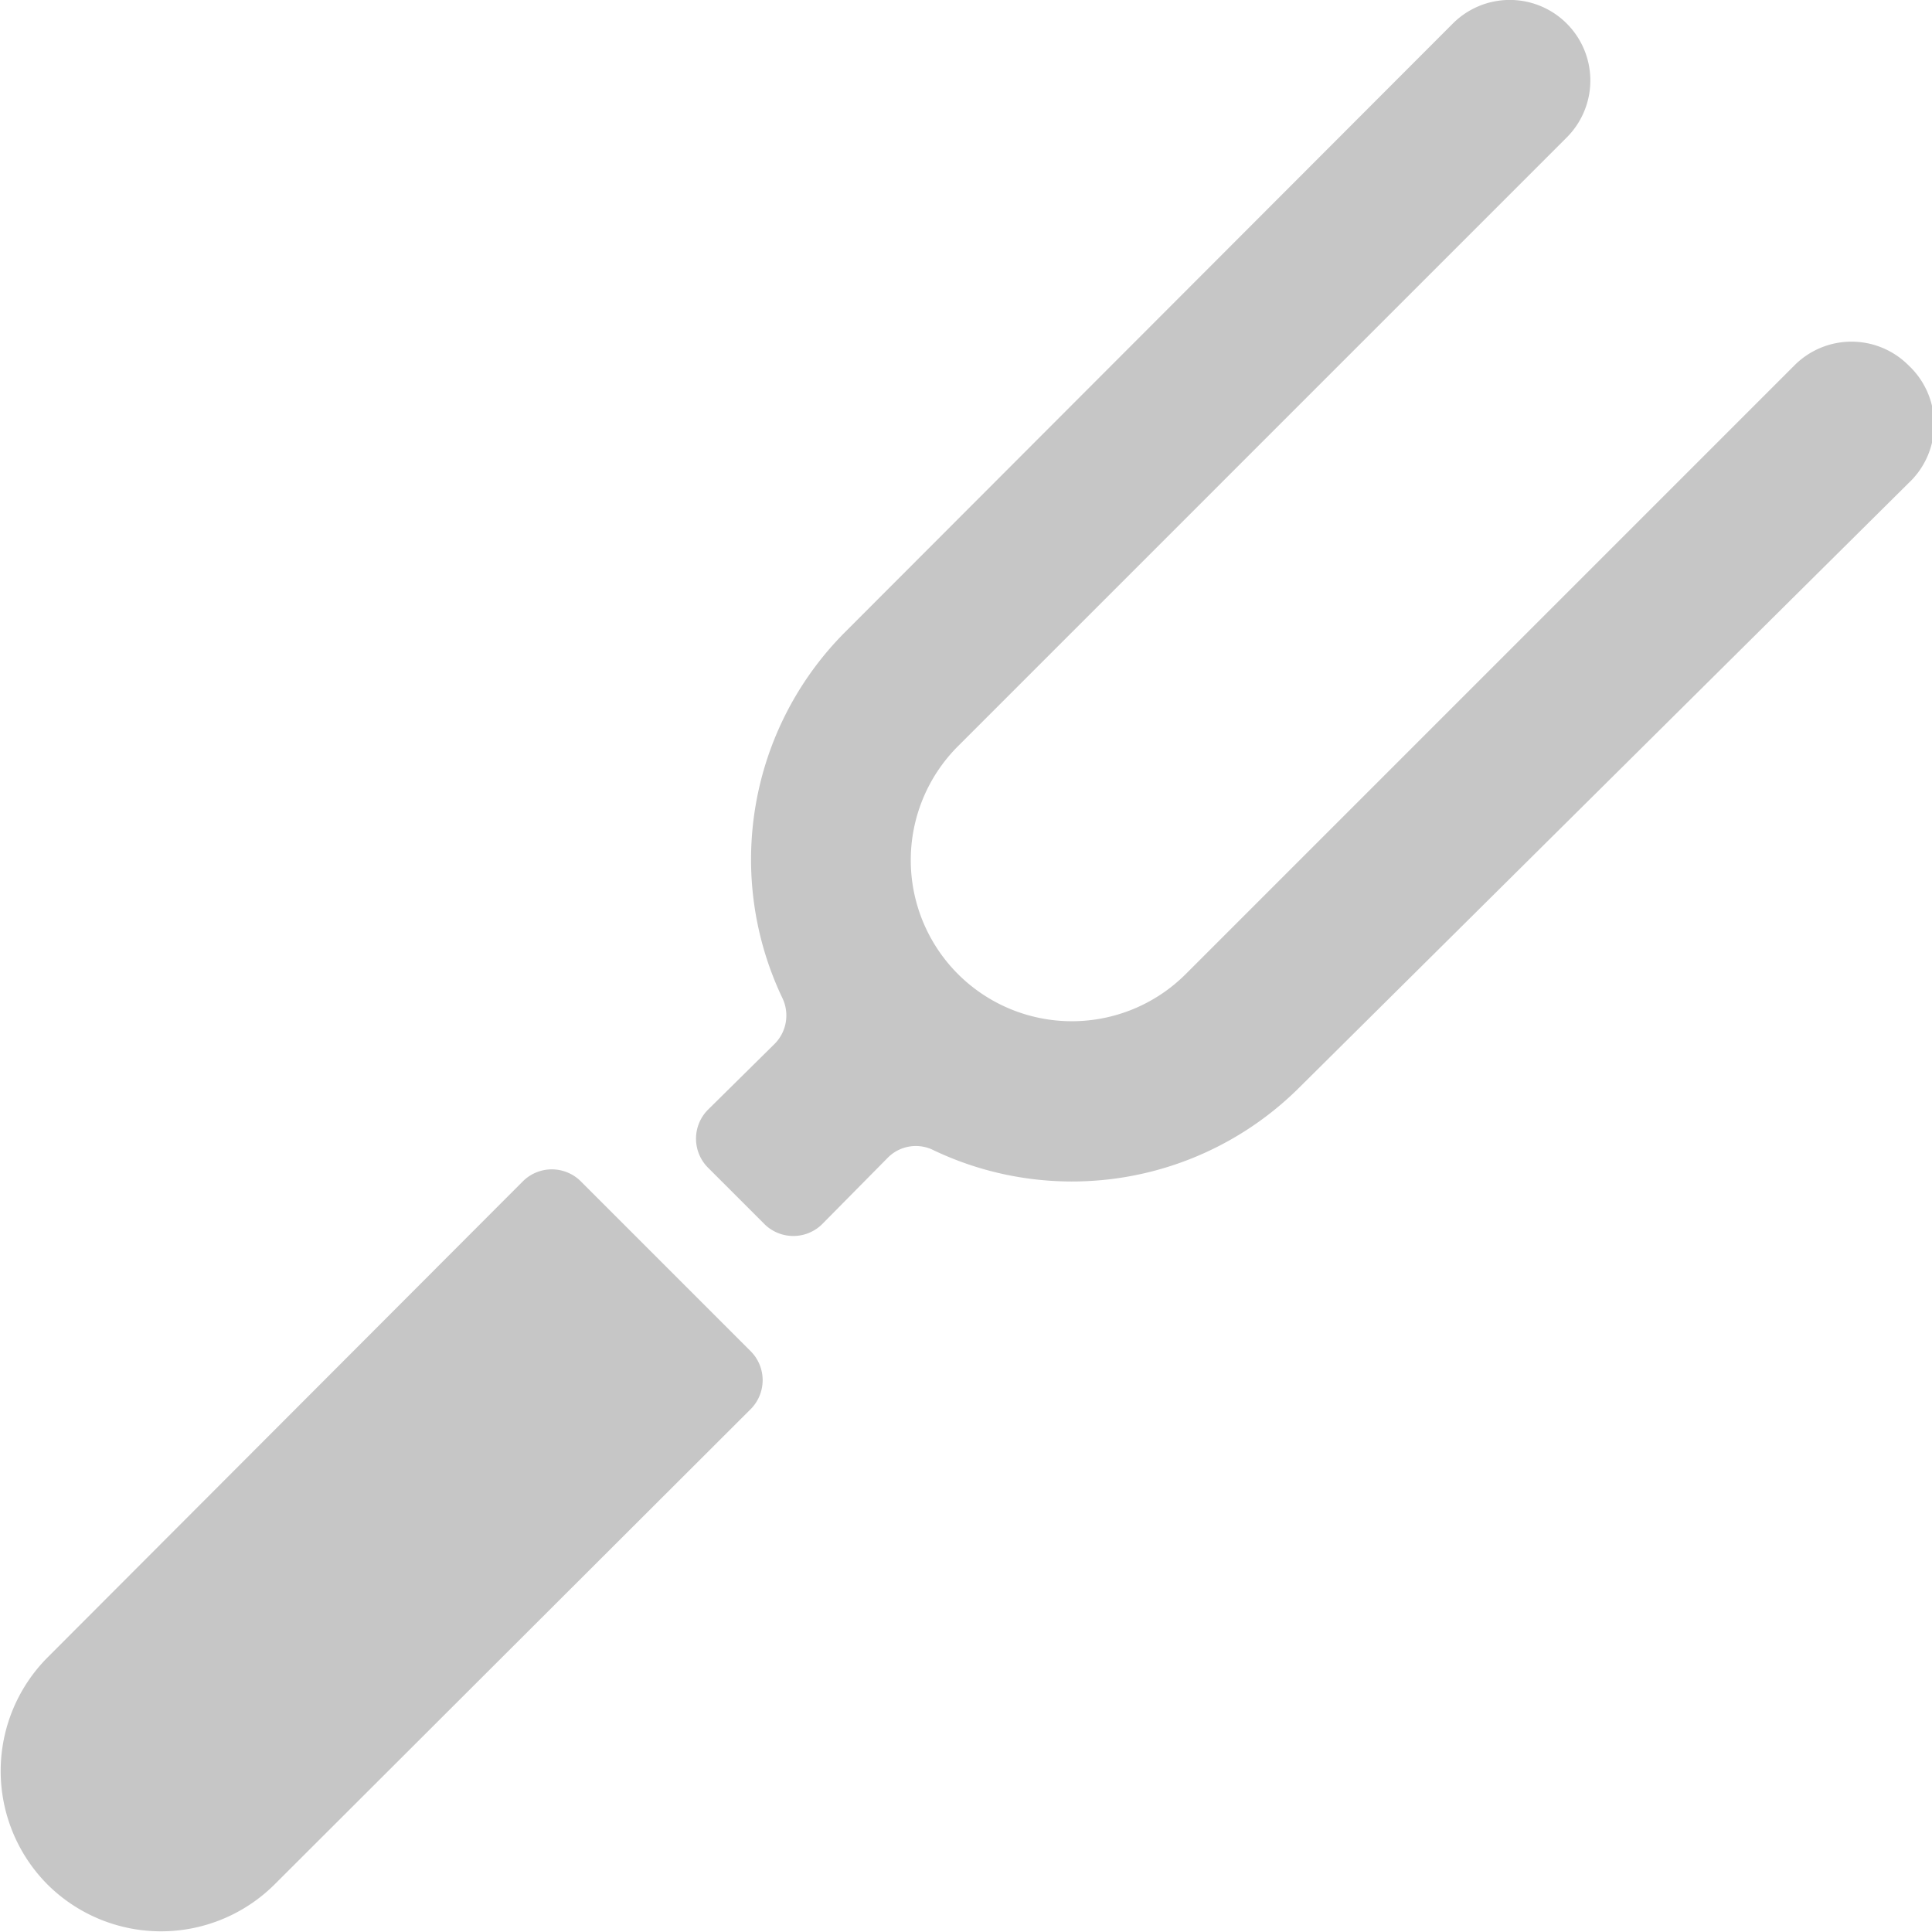
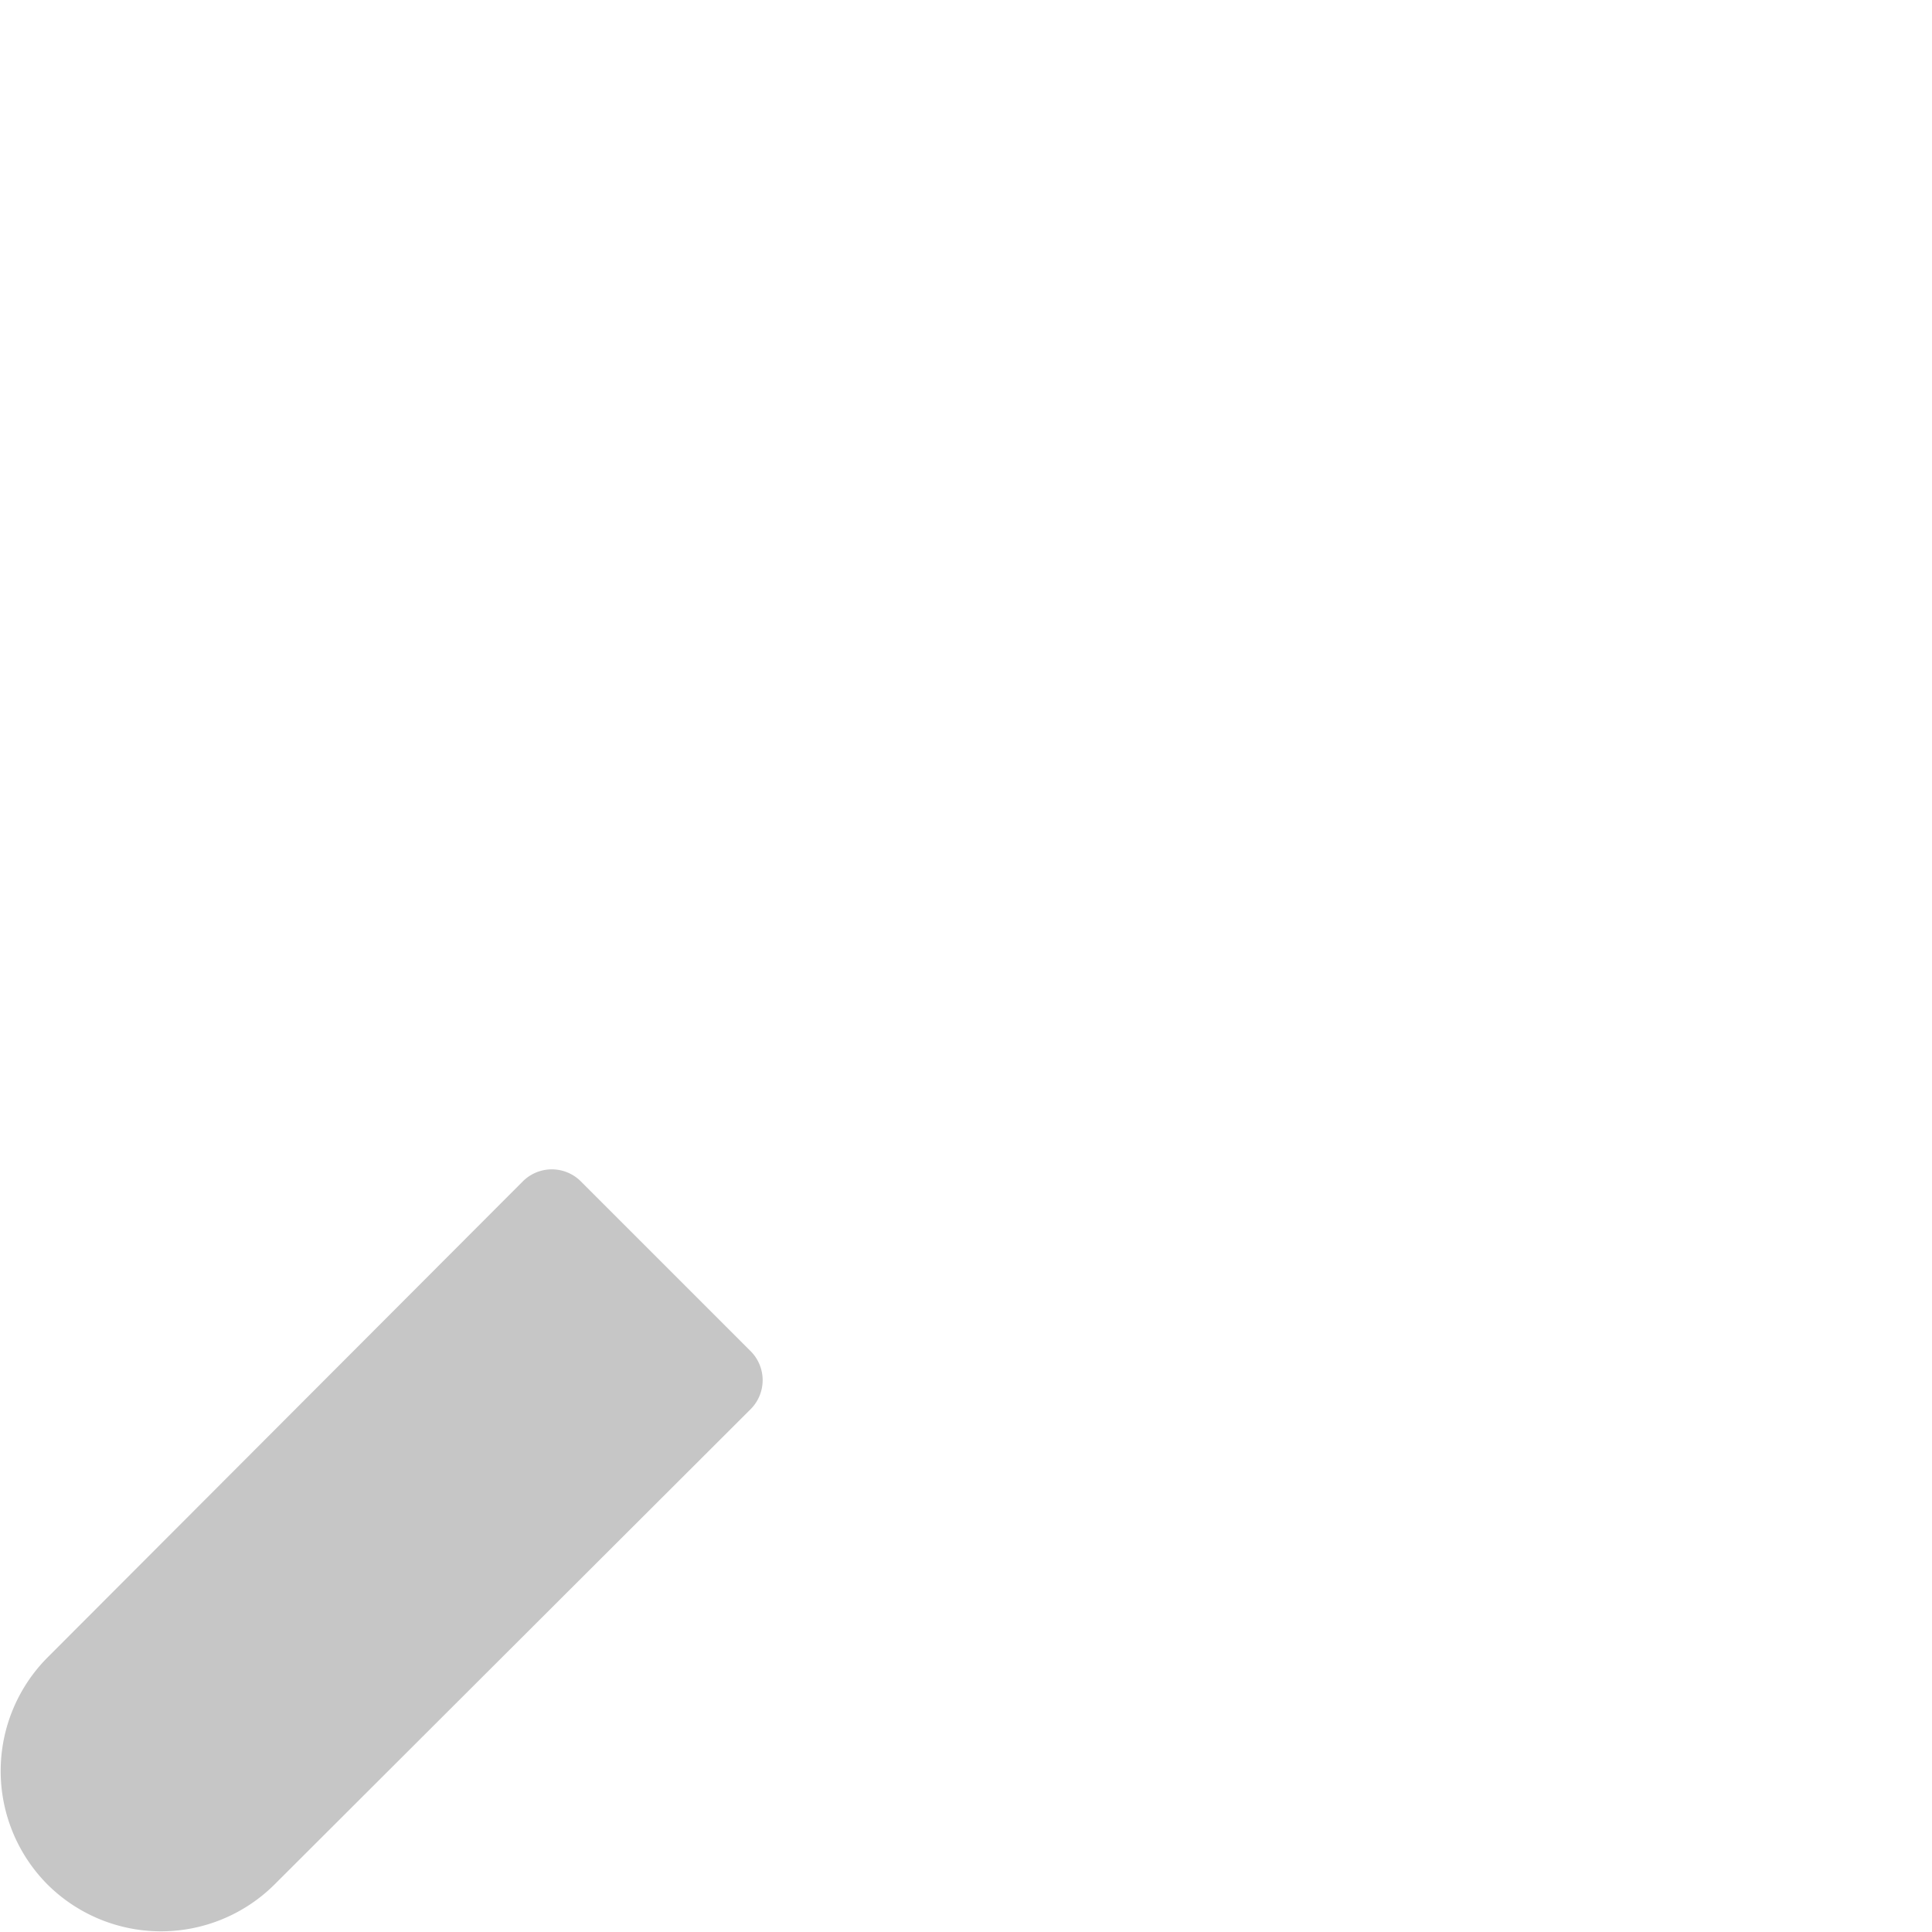
<svg xmlns="http://www.w3.org/2000/svg" viewBox="0 0 24 24" height="24" width="24">
  <g>
    <path d="M7.21,14.67a.51.51,0,0,0-.71,0L.59,20.59a2,2,0,0,0,0,2.82,2,2,0,0,0,2.82,0L9.33,17.5a.51.51,0,0,0,0-.71Z" fill="#c6c6c6" />
-     <path d="M23.71,4.54a1,1,0,0,0-1.42,0L14.73,12.1A2,2,0,0,1,11.9,9.27l7.56-7.56a1,1,0,0,0,0-1.42,1,1,0,0,0-1.41,0L10.49,7.86a4,4,0,0,0-.77,4.54.5.5,0,0,1-.1.57l-.83.82a.51.51,0,0,0,0,.71l.71.71a.51.51,0,0,0,.71,0l.82-.83a.49.49,0,0,1,.57-.09,4,4,0,0,0,4.54-.78L23.71,6A1,1,0,0,0,23.71,4.54Z" fill="#c6c6c6" />
  </g>
</svg>